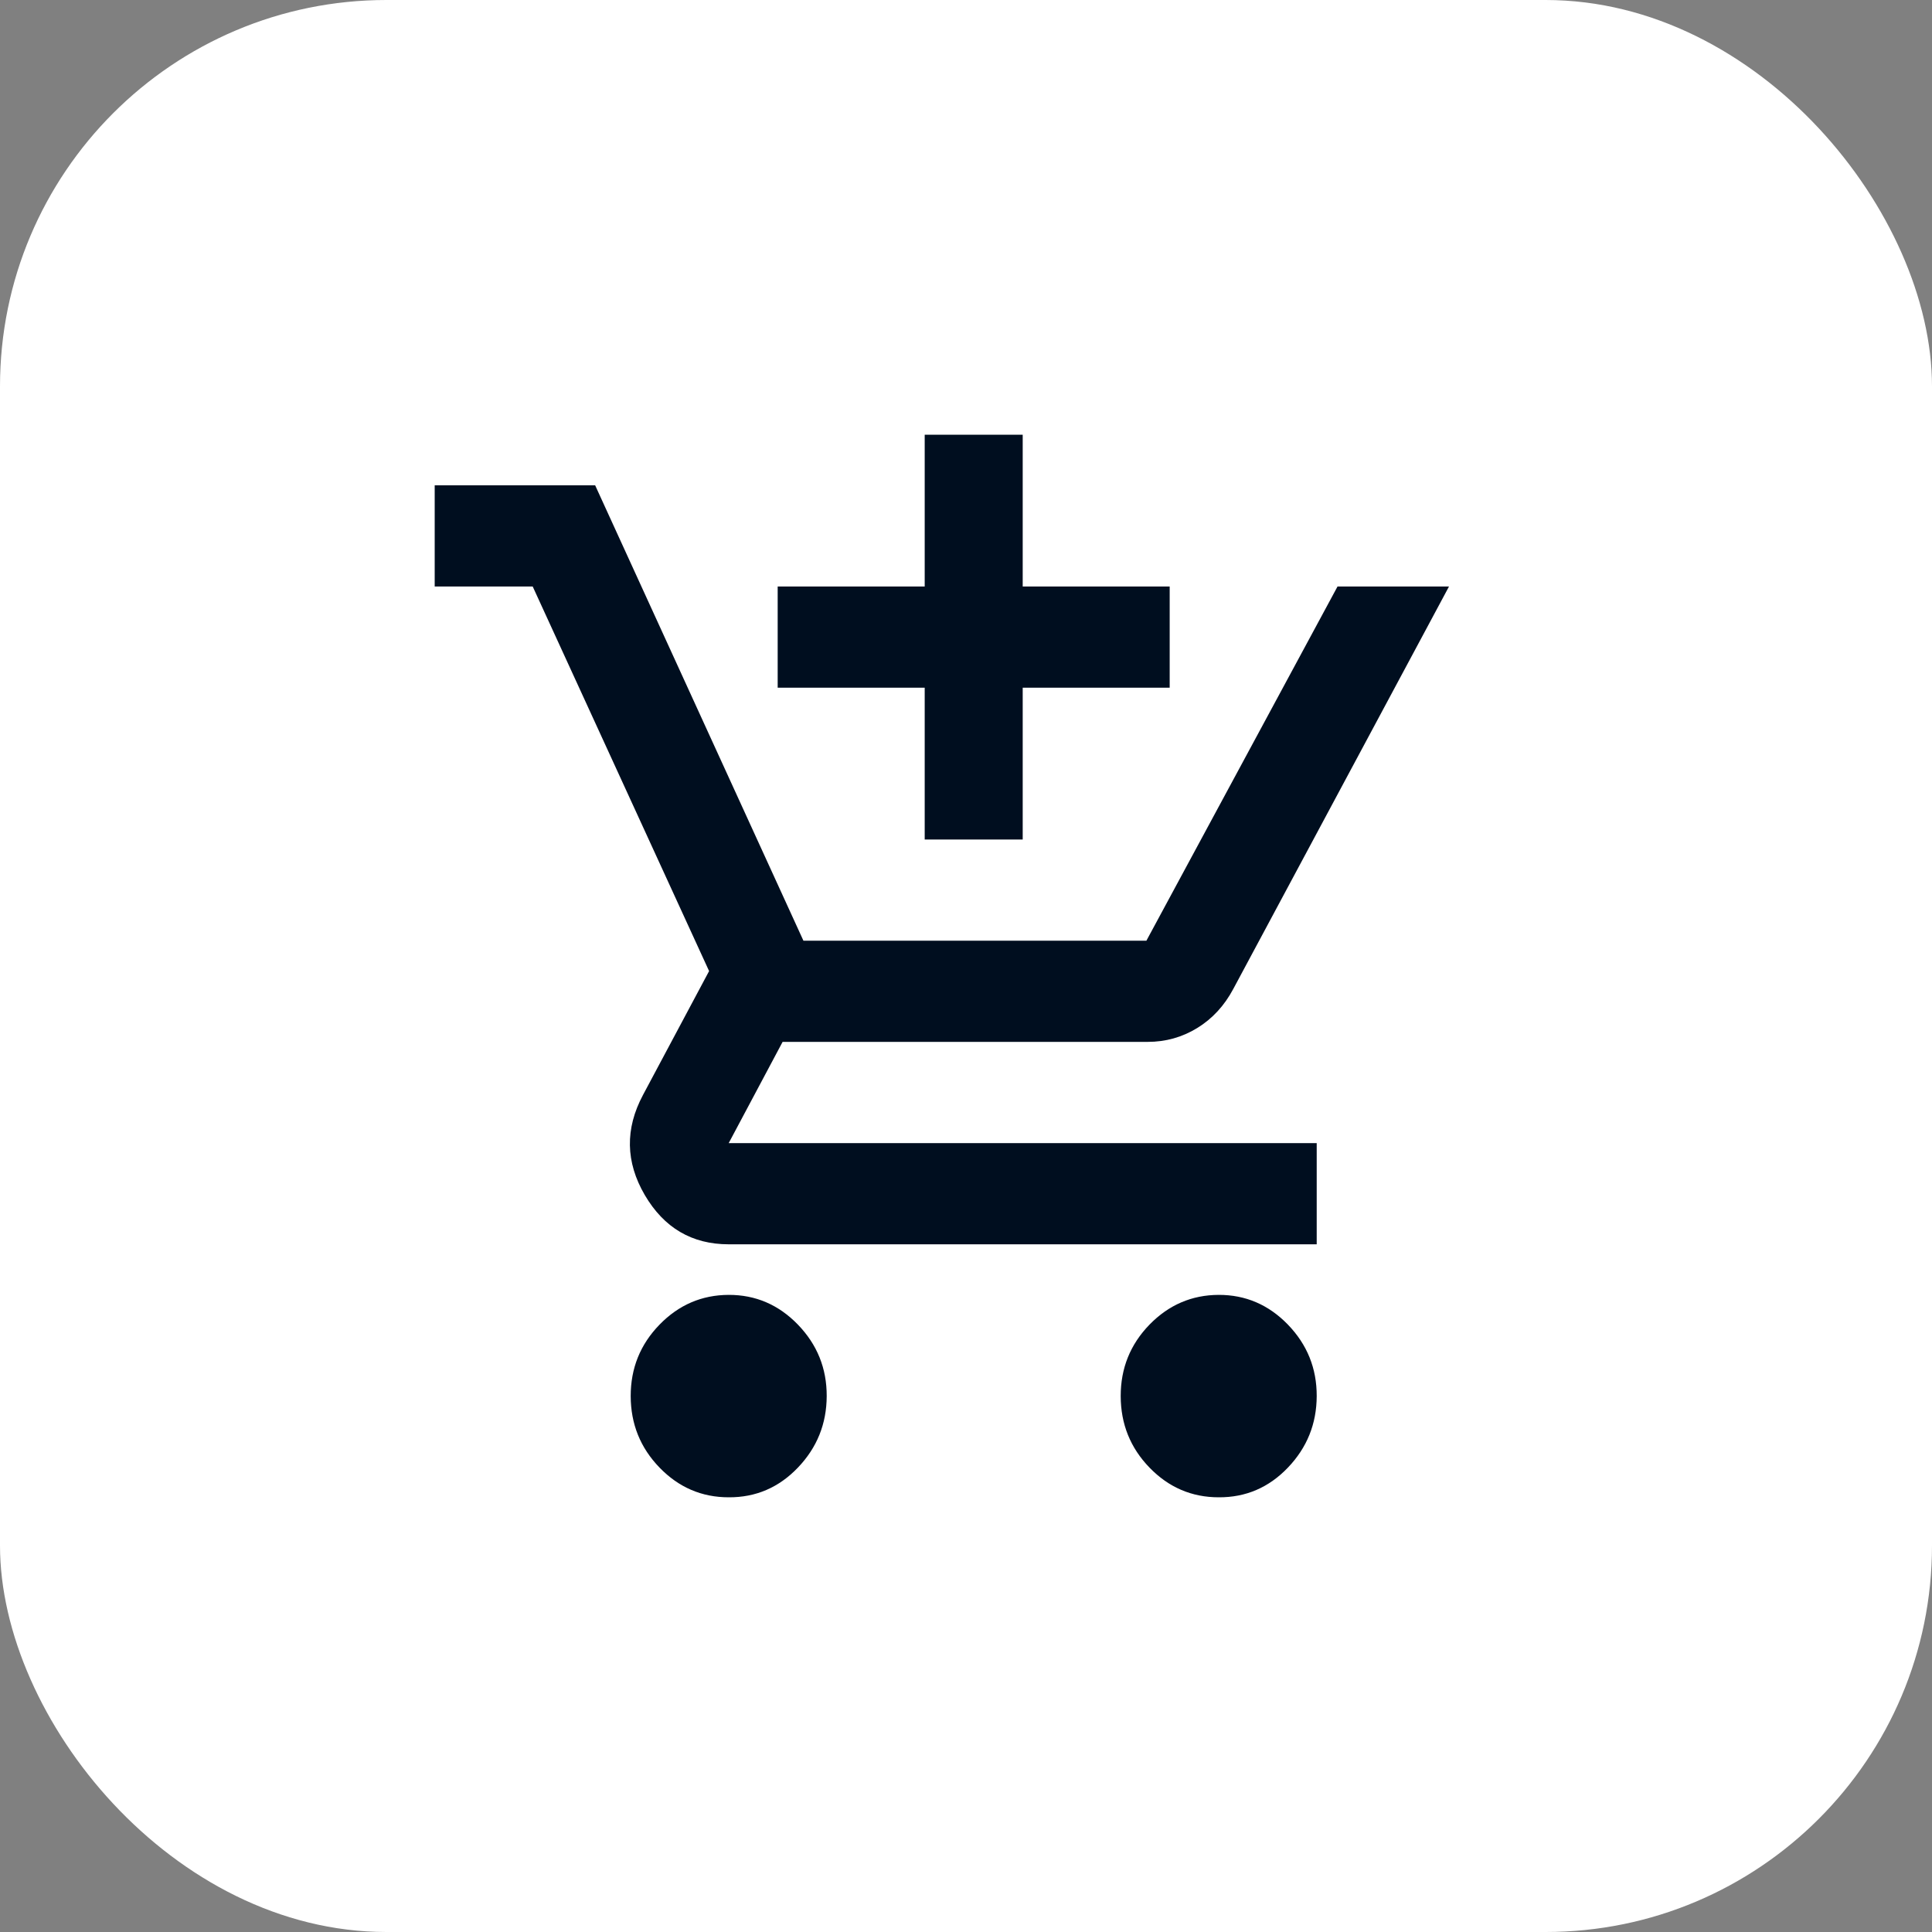
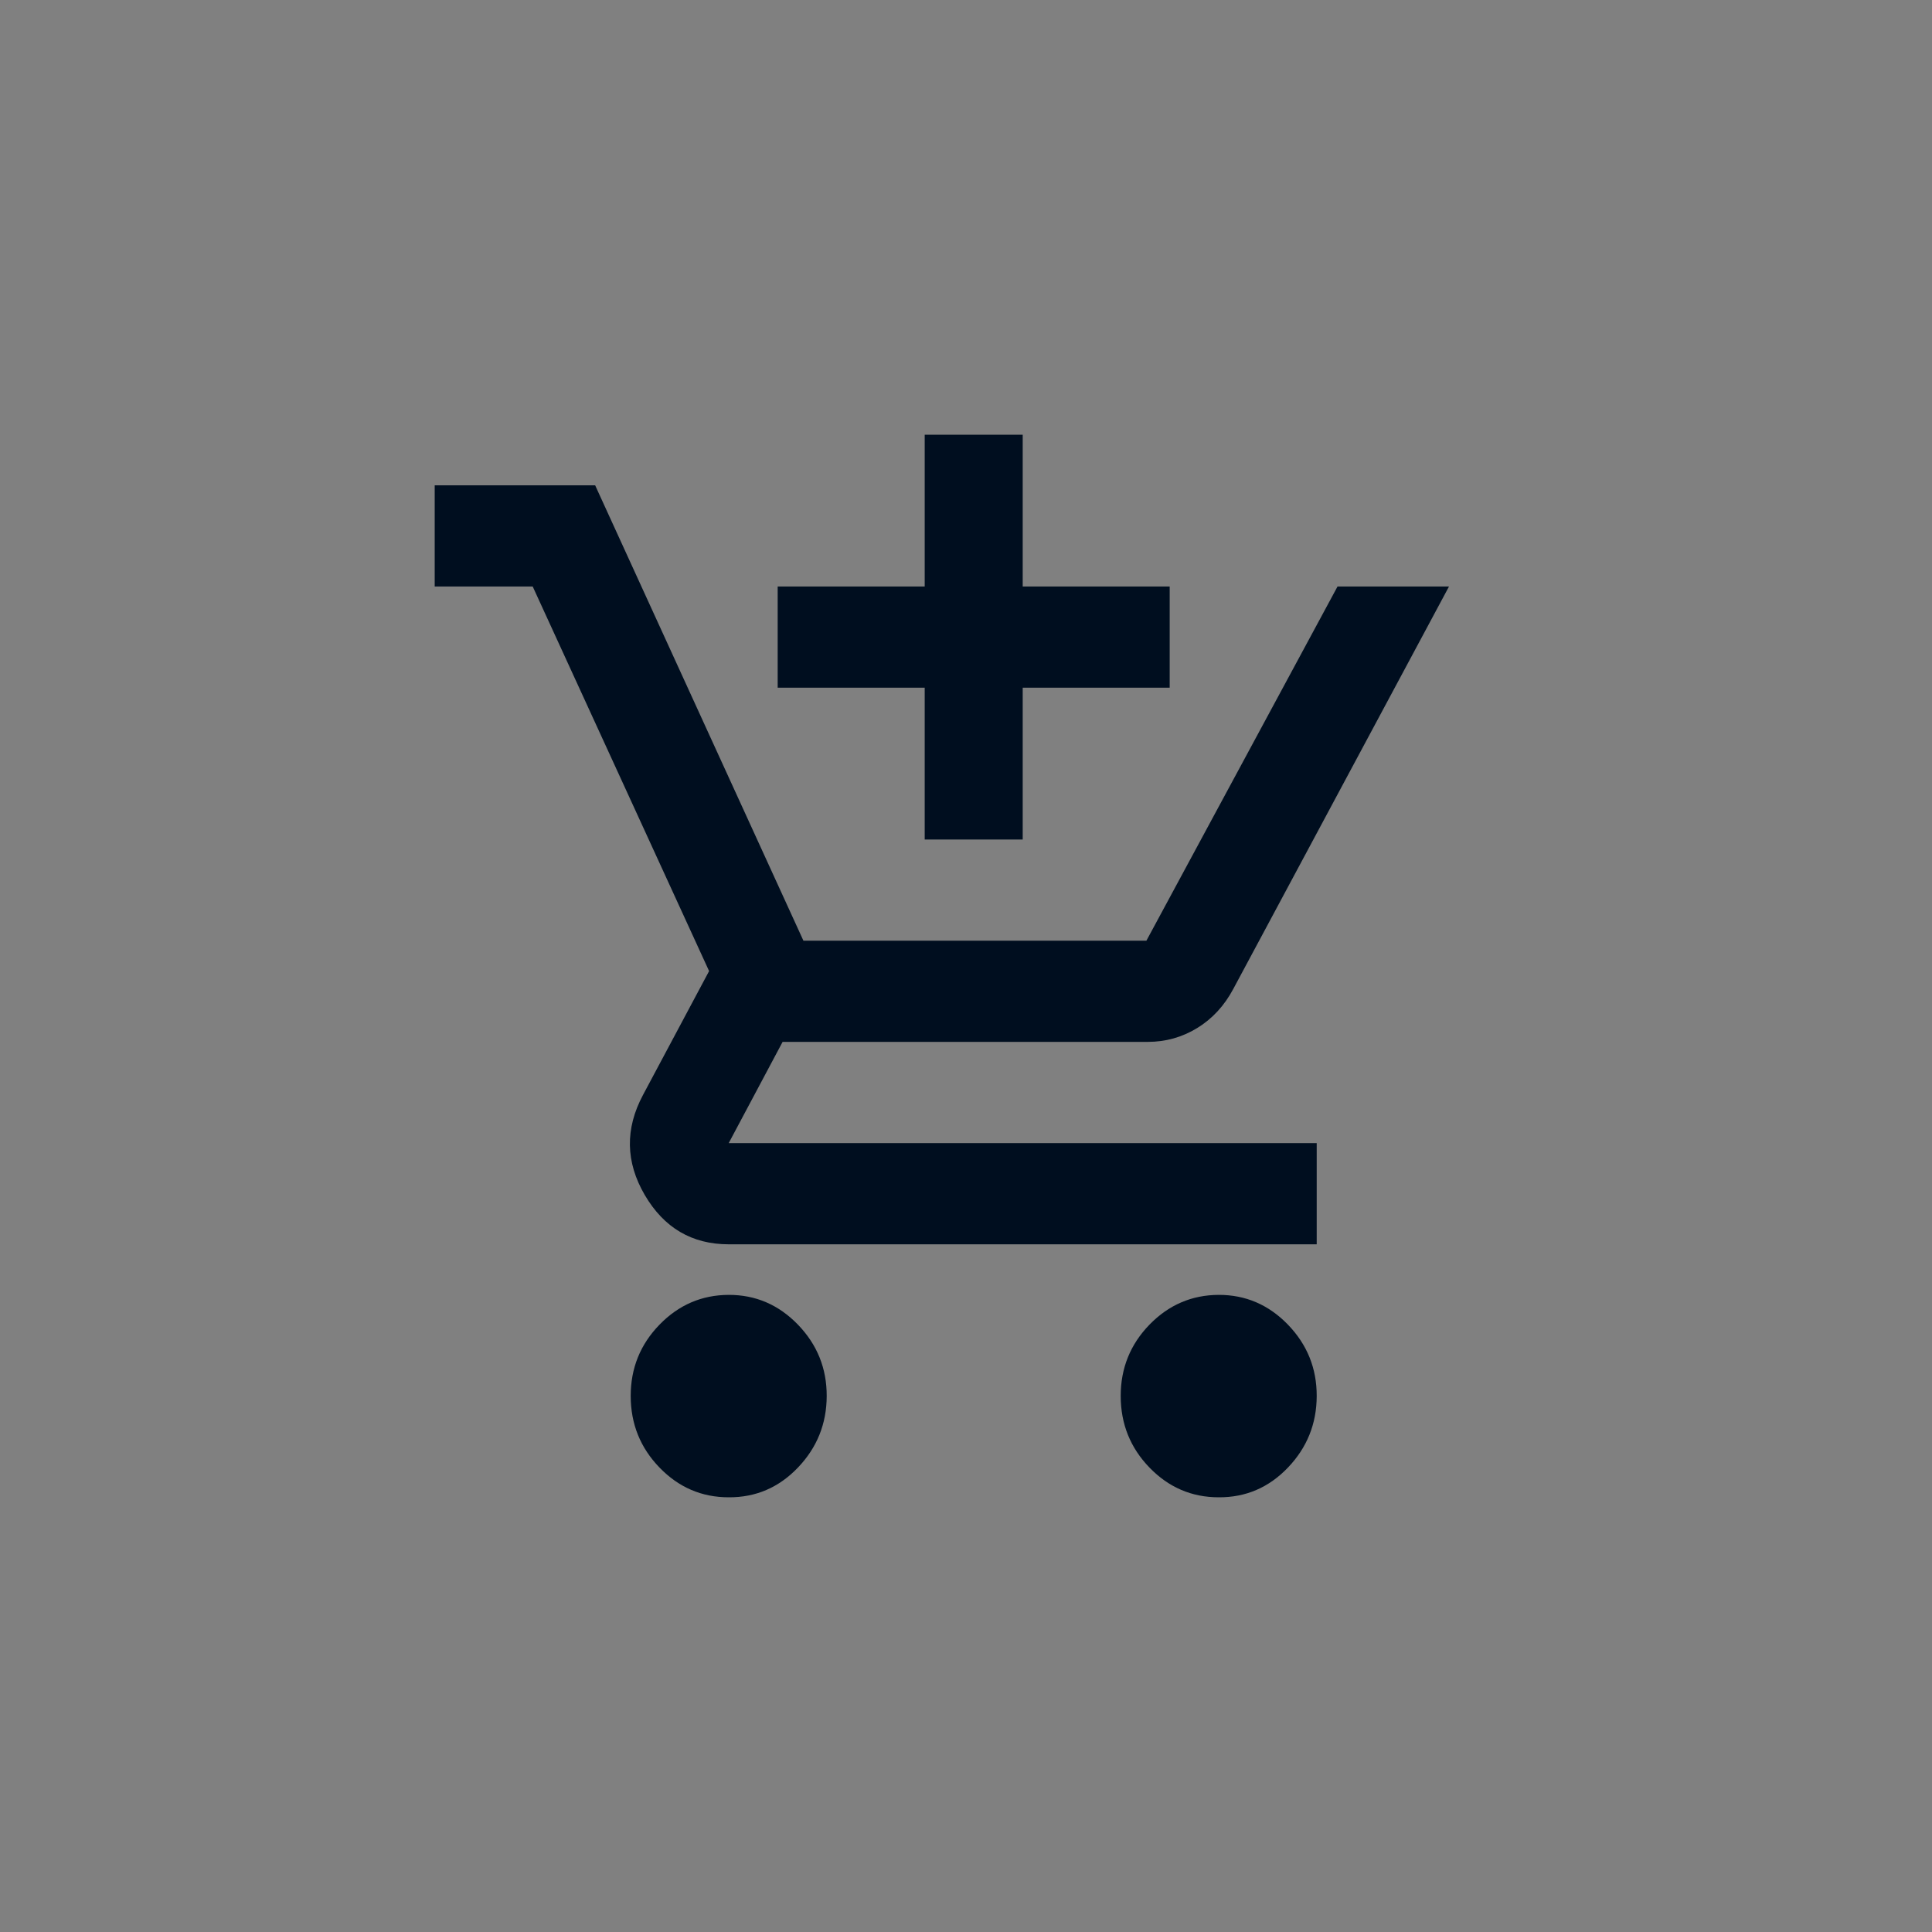
<svg xmlns="http://www.w3.org/2000/svg" width="40" height="40" viewBox="0 0 40 40" fill="none">
  <rect x="0" y="0" width="40" height="40" fill="#808080" stroke="none" />
-   <rect width="40" height="40" rx="8" fill="white" />
  <path d="M19.145 17.381V14.238H16.101V12.143H19.145V9H21.174V12.143H24.217V14.238H21.174V17.381H19.145ZM15.087 31C14.529 31 14.052 30.795 13.655 30.385C13.258 29.975 13.059 29.482 13.058 28.905C13.057 28.328 13.256 27.835 13.655 27.425C14.053 27.016 14.53 26.811 15.087 26.809C15.644 26.808 16.121 27.013 16.52 27.425C16.919 27.838 17.118 28.331 17.116 28.905C17.114 29.479 16.915 29.972 16.52 30.385C16.125 30.798 15.648 31.003 15.087 31ZM25.232 31C24.674 31 24.196 30.795 23.799 30.385C23.402 29.975 23.204 29.482 23.203 28.905C23.202 28.328 23.401 27.835 23.799 27.425C24.198 27.016 24.675 26.811 25.232 26.809C25.788 26.808 26.266 27.013 26.665 27.425C27.064 27.838 27.263 28.331 27.261 28.905C27.259 29.479 27.06 29.972 26.665 30.385C26.27 30.798 25.793 31.003 25.232 31ZM9 12.143V10.048H12.322L16.634 19.476H23.735L27.692 12.143H30L25.536 20.471C25.35 20.821 25.101 21.091 24.789 21.283C24.476 21.475 24.134 21.571 23.761 21.571H16.203L15.087 23.667H27.261V25.762H15.087C14.326 25.762 13.747 25.421 13.349 24.741C12.951 24.059 12.939 23.37 13.312 22.671L14.681 20.105L11.029 12.143H9Z" fill="#000E1F" />
</svg>